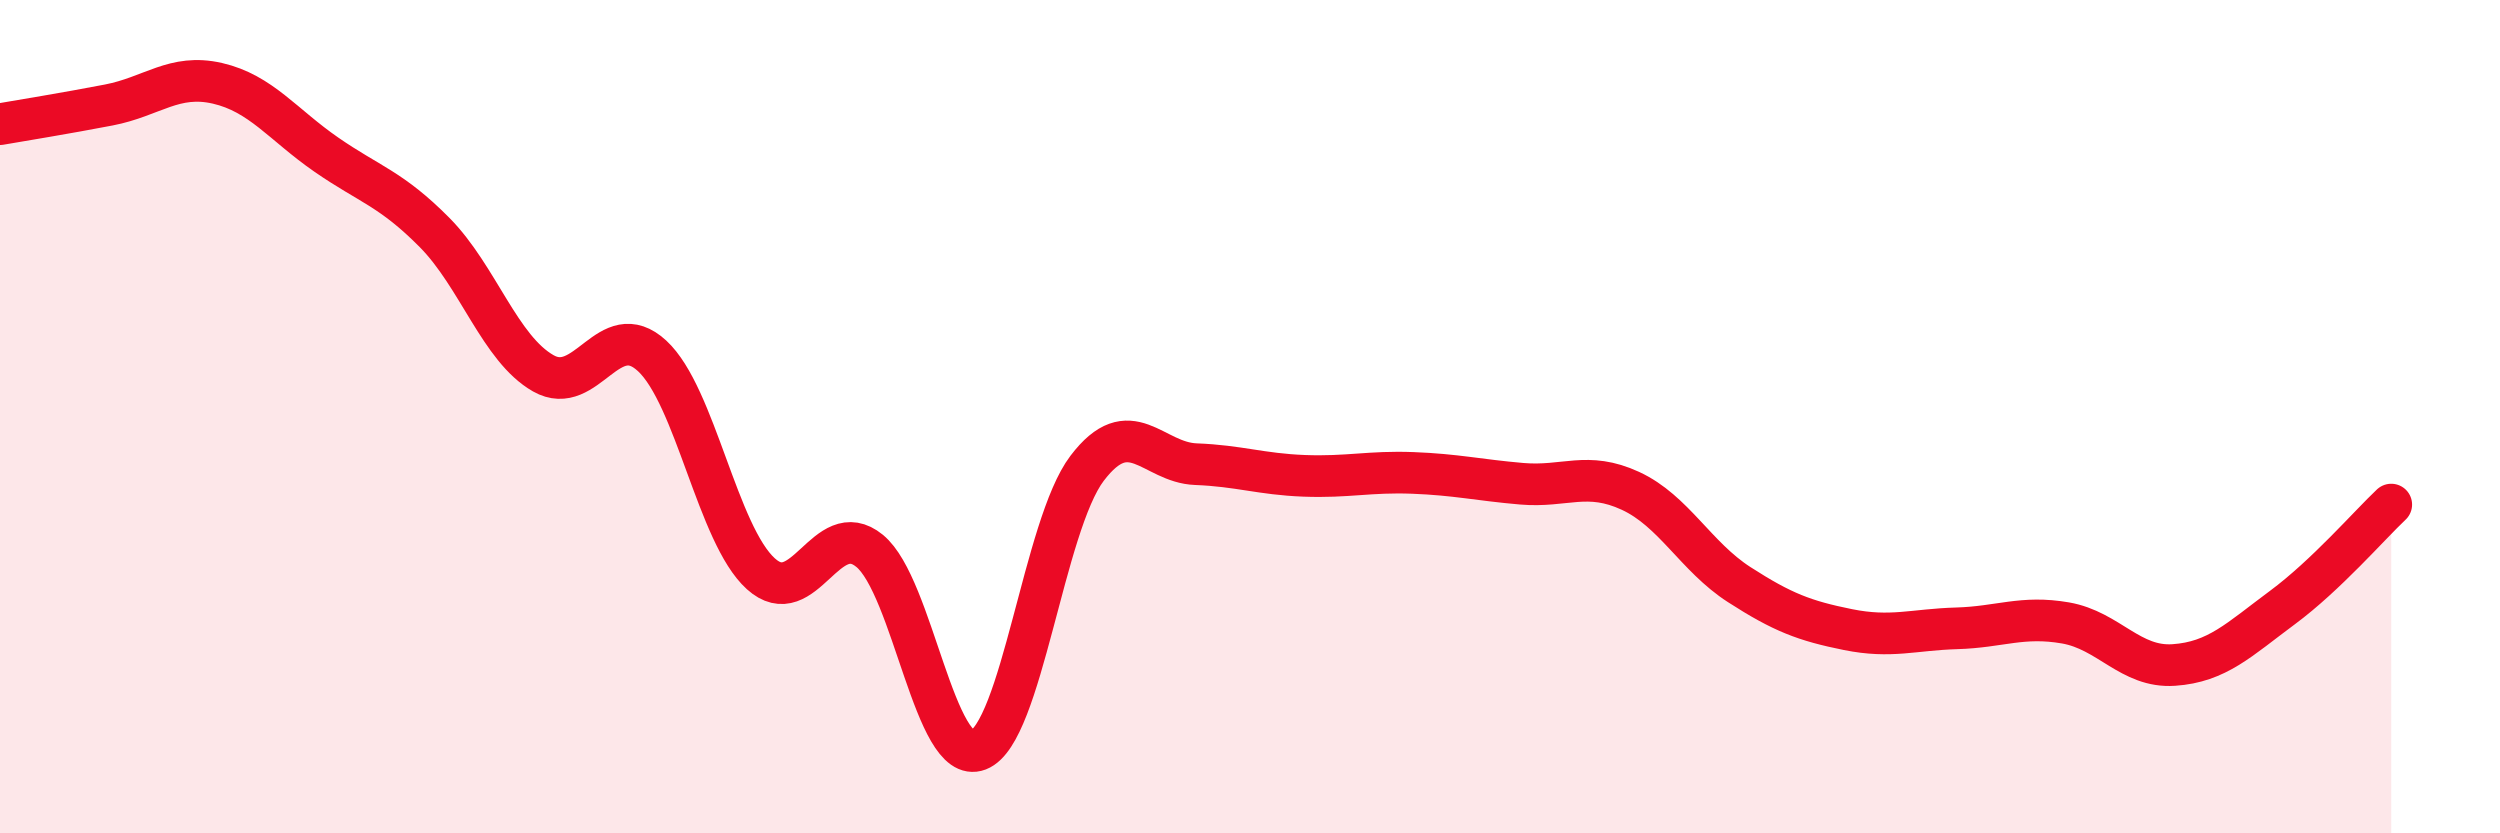
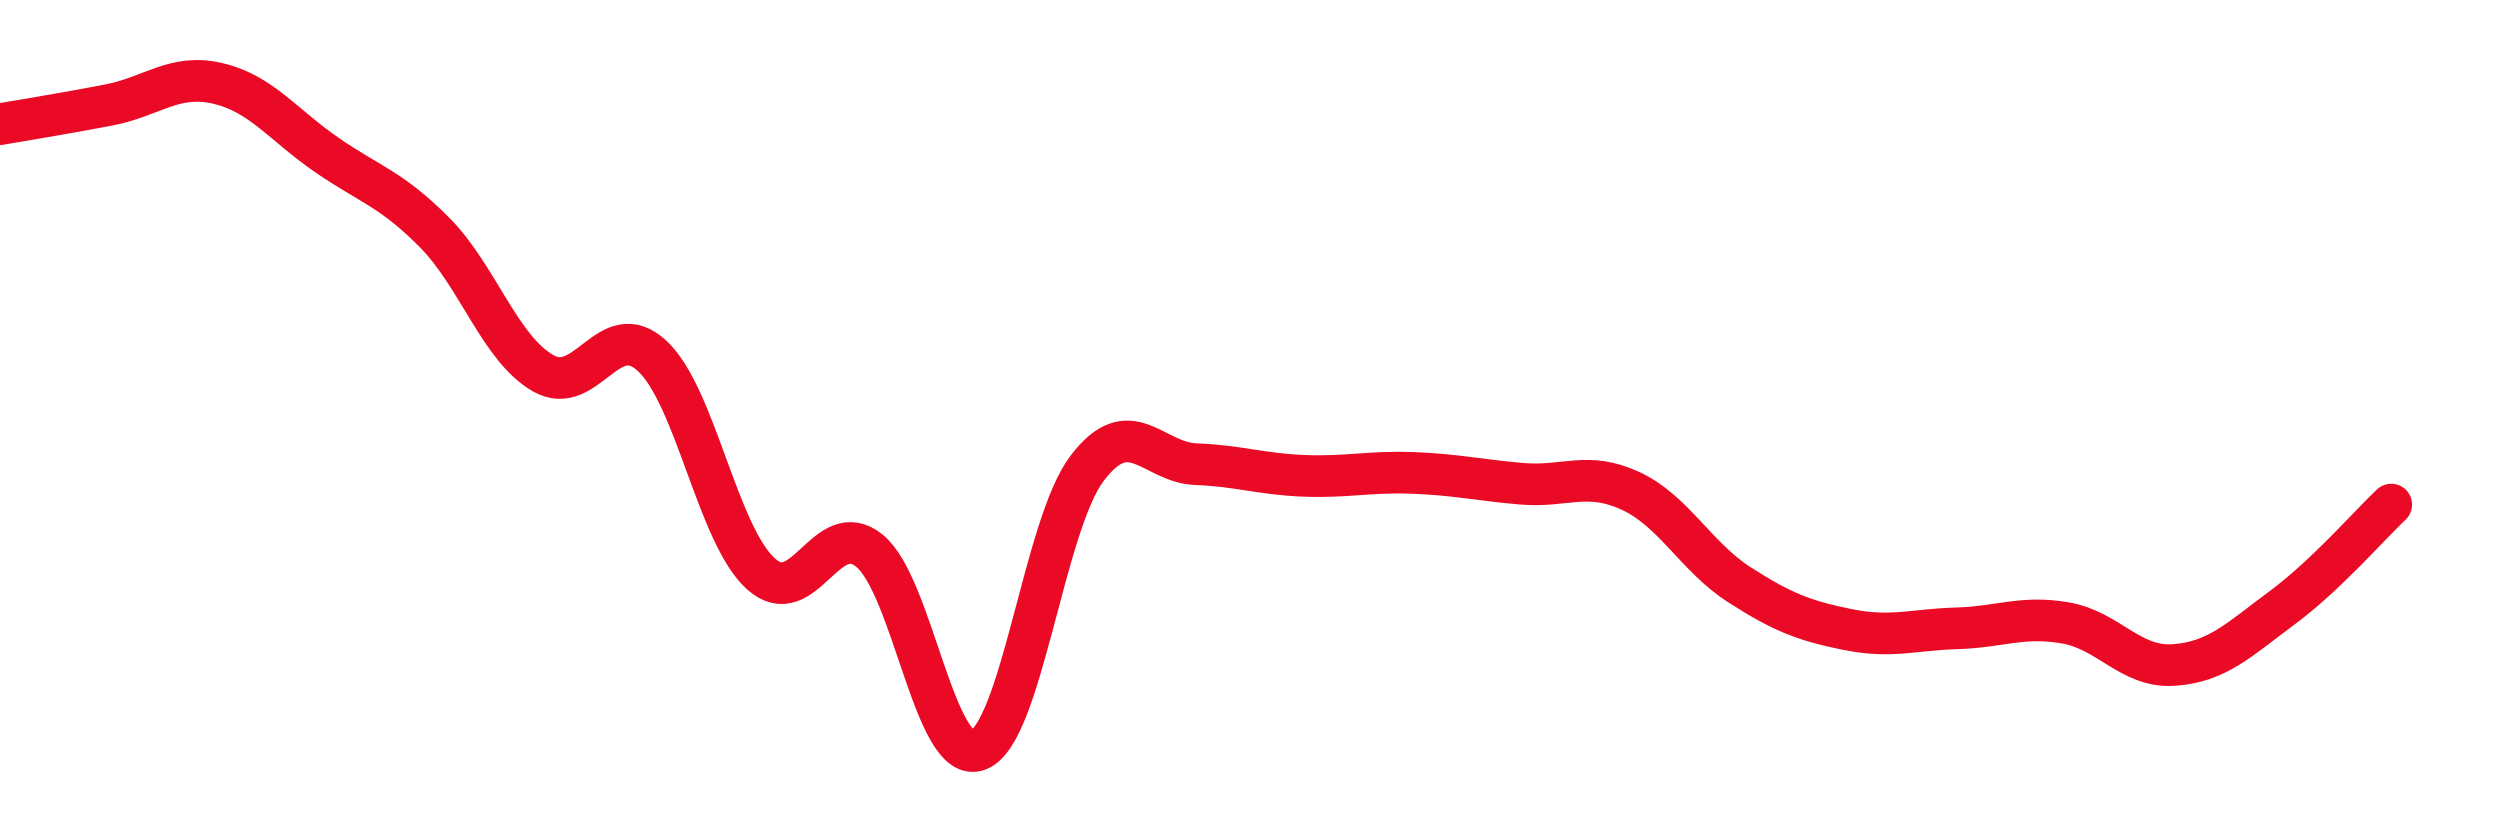
<svg xmlns="http://www.w3.org/2000/svg" width="60" height="20" viewBox="0 0 60 20">
-   <path d="M 0,2.98 C 0.52,2.89 1.57,2.72 2.61,2.52 C 3.65,2.32 4.18,1.76 5.22,2 C 6.26,2.24 6.79,2.99 7.83,3.71 C 8.87,4.43 9.39,4.53 10.43,5.58 C 11.47,6.63 12,8.37 13.04,8.96 C 14.08,9.55 14.61,7.58 15.65,8.54 C 16.69,9.5 17.22,12.83 18.26,13.77 C 19.3,14.71 19.83,12.37 20.87,13.22 C 21.91,14.07 22.44,18.4 23.48,18 C 24.52,17.6 25.05,12.61 26.09,11.24 C 27.13,9.87 27.66,11.1 28.7,11.14 C 29.74,11.18 30.26,11.38 31.3,11.42 C 32.34,11.46 32.87,11.31 33.91,11.35 C 34.95,11.39 35.48,11.52 36.52,11.61 C 37.56,11.7 38.09,11.3 39.13,11.78 C 40.17,12.26 40.7,13.36 41.74,14.03 C 42.78,14.7 43.31,14.9 44.35,15.11 C 45.39,15.32 45.92,15.11 46.96,15.08 C 48,15.05 48.53,14.77 49.57,14.95 C 50.61,15.13 51.13,16.03 52.17,15.96 C 53.21,15.89 53.74,15.35 54.78,14.58 C 55.82,13.81 56.87,12.6 57.39,12.11L57.39 20L0 20Z" fill="#EB0A25" opacity="0.1" stroke-linecap="round" stroke-linejoin="round" />
  <path d="M 0,2.98 C 0.52,2.89 1.57,2.72 2.61,2.52 C 3.65,2.32 4.18,1.76 5.22,2 C 6.26,2.24 6.79,2.99 7.83,3.71 C 8.87,4.43 9.39,4.53 10.43,5.58 C 11.47,6.63 12,8.37 13.04,8.96 C 14.08,9.55 14.61,7.58 15.65,8.54 C 16.69,9.5 17.22,12.83 18.26,13.77 C 19.3,14.71 19.83,12.37 20.87,13.22 C 21.91,14.07 22.44,18.4 23.48,18 C 24.52,17.6 25.05,12.61 26.09,11.24 C 27.13,9.87 27.66,11.1 28.7,11.14 C 29.74,11.18 30.26,11.38 31.3,11.42 C 32.34,11.46 32.87,11.31 33.91,11.35 C 34.95,11.39 35.48,11.52 36.52,11.61 C 37.56,11.7 38.09,11.3 39.13,11.78 C 40.17,12.26 40.7,13.36 41.74,14.03 C 42.78,14.7 43.31,14.9 44.35,15.11 C 45.39,15.32 45.92,15.11 46.96,15.08 C 48,15.05 48.53,14.77 49.57,14.95 C 50.61,15.13 51.13,16.03 52.17,15.96 C 53.21,15.89 53.74,15.35 54.78,14.58 C 55.82,13.81 56.87,12.6 57.39,12.11" stroke="#EB0A25" stroke-width="1" fill="none" stroke-linecap="round" stroke-linejoin="round" />
</svg>